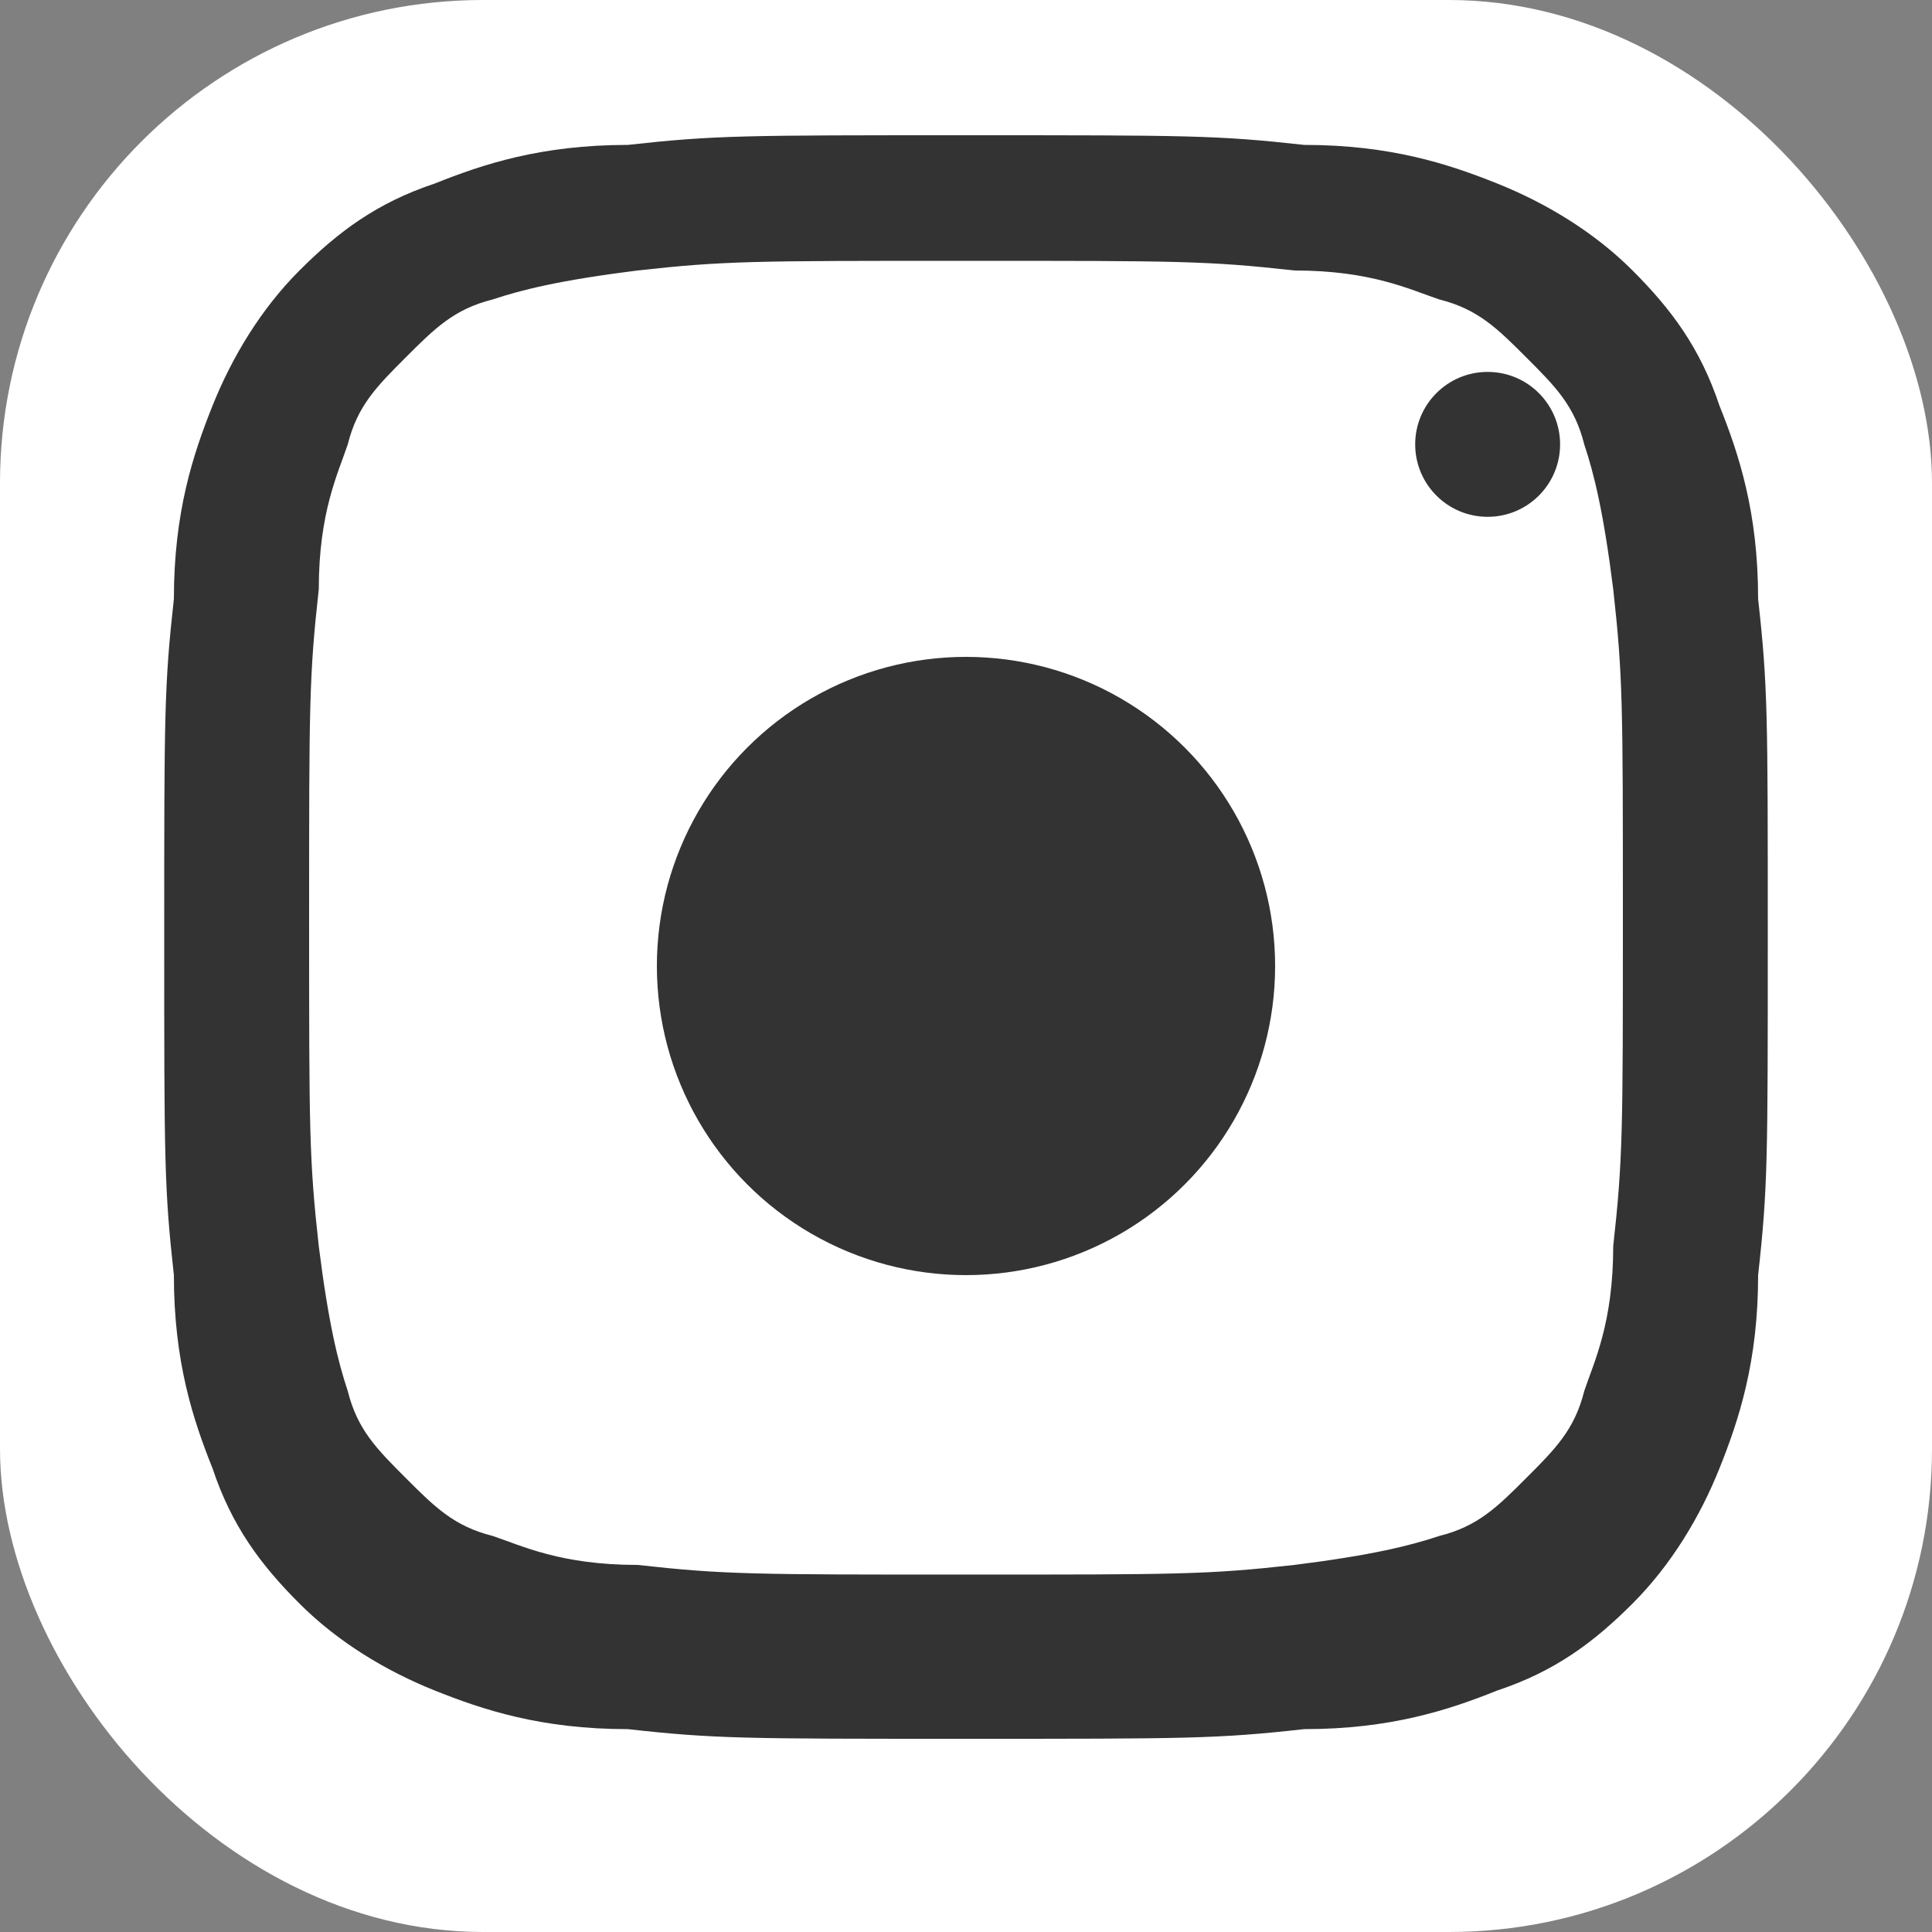
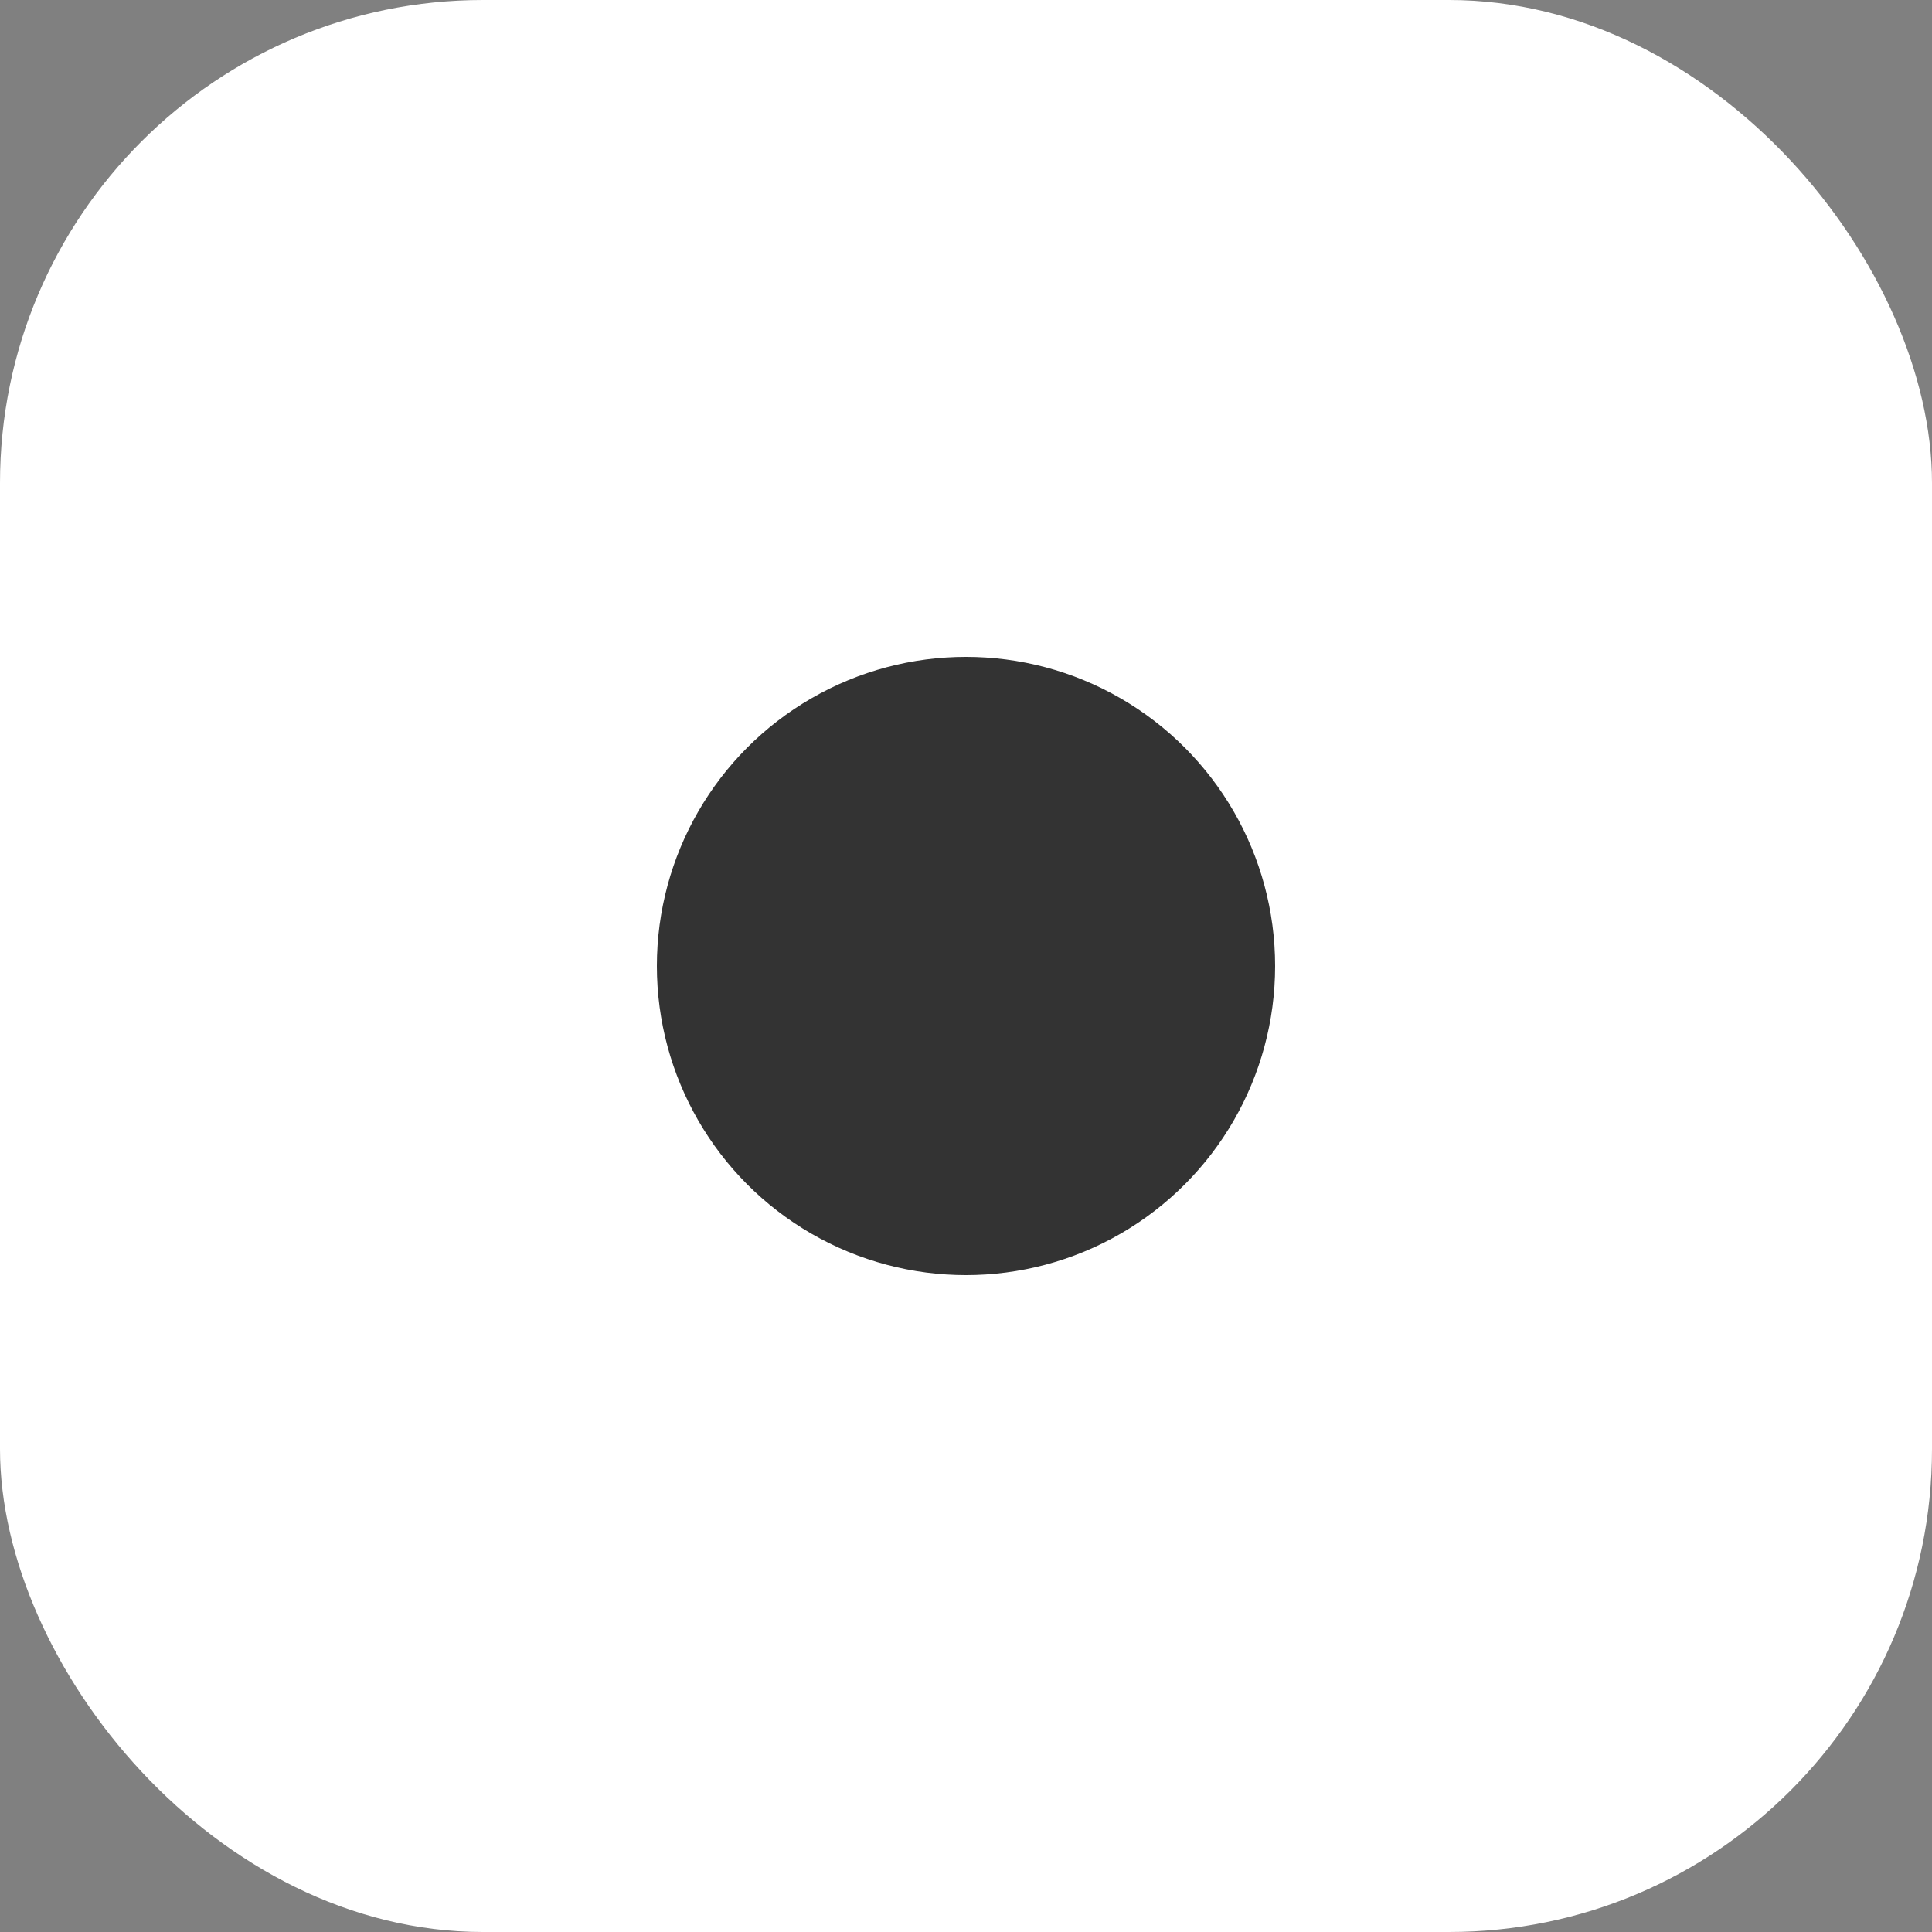
<svg xmlns="http://www.w3.org/2000/svg" width="20" height="20" viewBox="0 0 20 20" fill="none">
  <rect x="0" y="0" width="20" height="20" fill="#808080" stroke="none" />
  <rect width="20" height="20" rx="5" fill="white" />
-   <path d="M10 2.7c2.2 0 2.5 0 3.4.1.8 0 1.2.2 1.5.3.4.1.6.3.9.6.3.3.5.5.6.9.1.3.2.7.3 1.5.1.9.1 1.2.1 3.4s0 2.5-.1 3.4c0 .8-.2 1.2-.3 1.5-.1.4-.3.6-.6.9-.3.3-.5.5-.9.6-.3.1-.7.2-1.5.3-.9.1-1.2.1-3.4.1s-2.5 0-3.4-.1c-.8 0-1.2-.2-1.5-.3-.4-.1-.6-.3-.9-.6-.3-.3-.5-.5-.6-.9-.1-.3-.2-.7-.3-1.5-.1-.9-.1-1.2-.1-3.4s0-2.5.1-3.4c0-.8.2-1.2.3-1.5.1-.4.3-.6.6-.9.3-.3.5-.5.9-.6.3-.1.7-.2 1.5-.3.9-.1 1.2-.1 3.4-.1zm0-1.3c-2.3 0-2.6 0-3.5.1-.9 0-1.5.2-2 .4-.6.2-1 .5-1.4.9-.4.4-.7.9-.9 1.4-.2.5-.4 1.1-.4 2-.1.9-.1 1.2-.1 3.5s0 2.6.1 3.5c0 .9.2 1.5.4 2 .2.6.5 1 .9 1.4.4.4.9.7 1.4.9.5.2 1.1.4 2 .4.9.1 1.2.1 3.5.1s2.6 0 3.5-.1c.9 0 1.5-.2 2-.4.6-.2 1-.5 1.4-.9.4-.4.7-.9.9-1.4.2-.5.4-1.1.4-2 .1-.9.1-1.2.1-3.5s0-2.6-.1-3.5c0-.9-.2-1.5-.4-2-.2-.6-.5-1-.9-1.4-.4-.4-.9-.7-1.4-.9-.5-.2-1.1-.4-2-.4-.9-.1-1.2-.1-3.5-.1z" fill="#333" />
  <circle cx="10" cy="10" r="3.2" fill="#333" />
-   <circle cx="15.4" cy="4.6" r=".75" fill="#333" />
</svg>